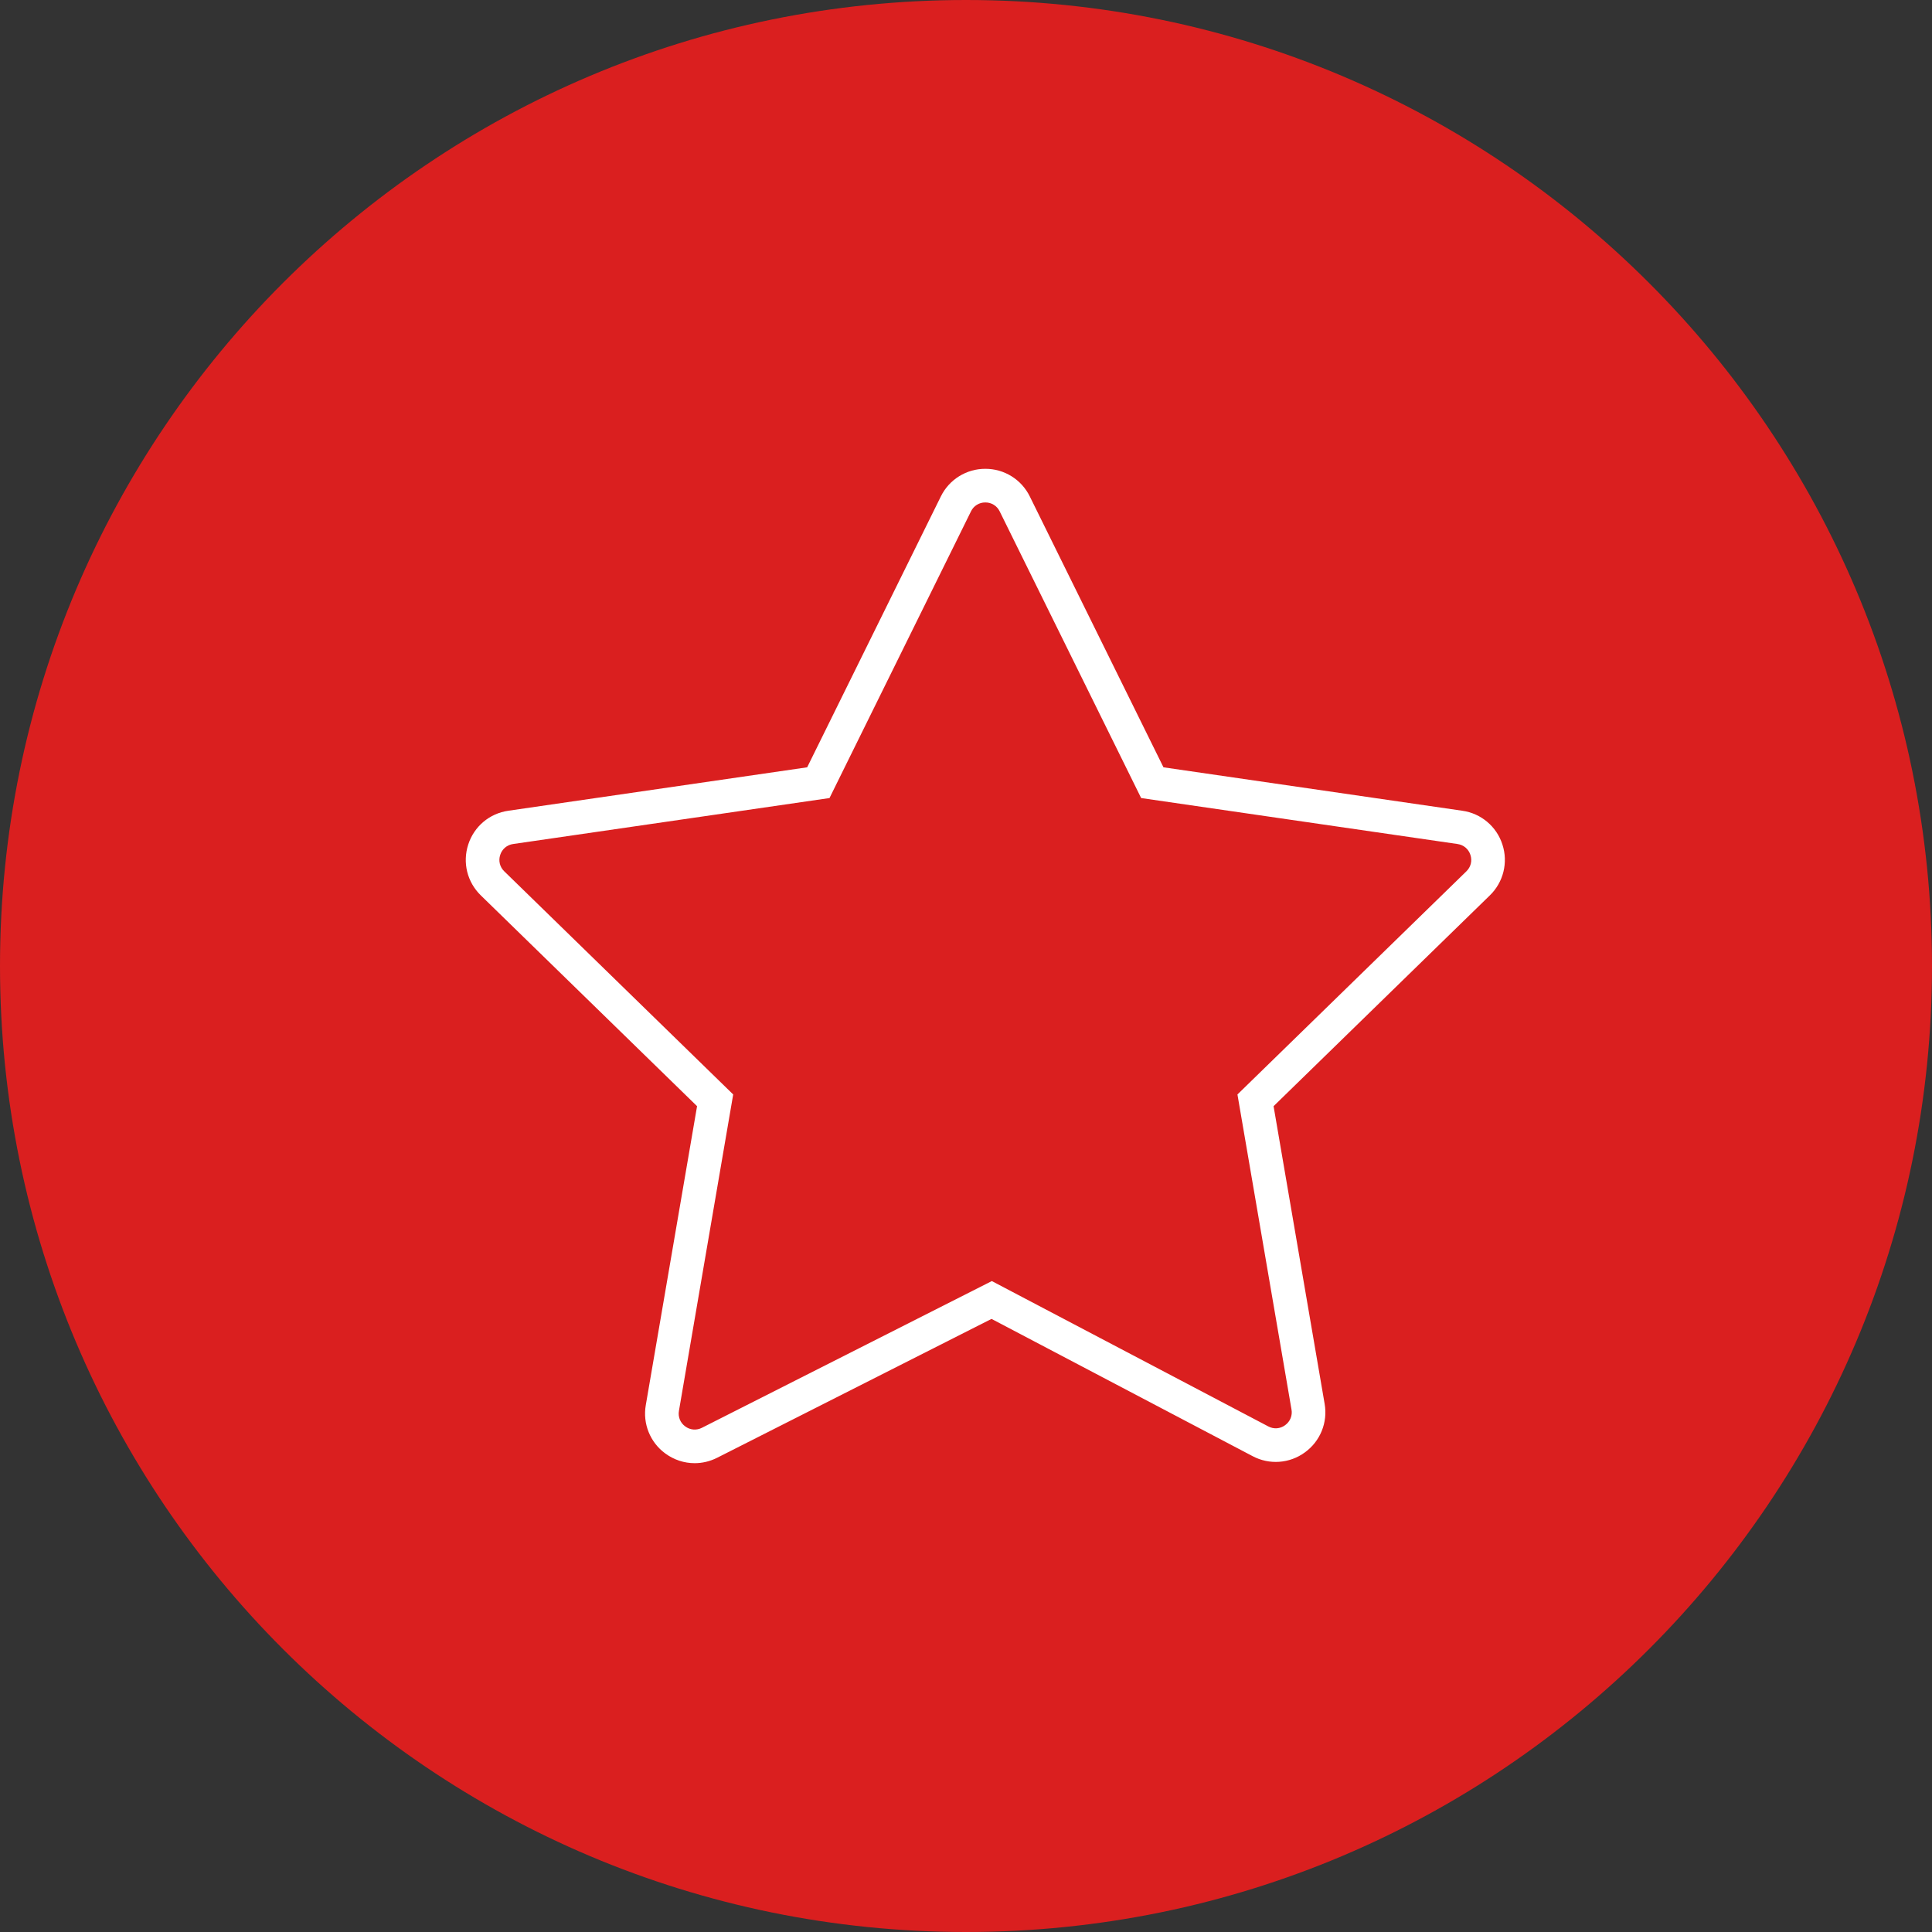
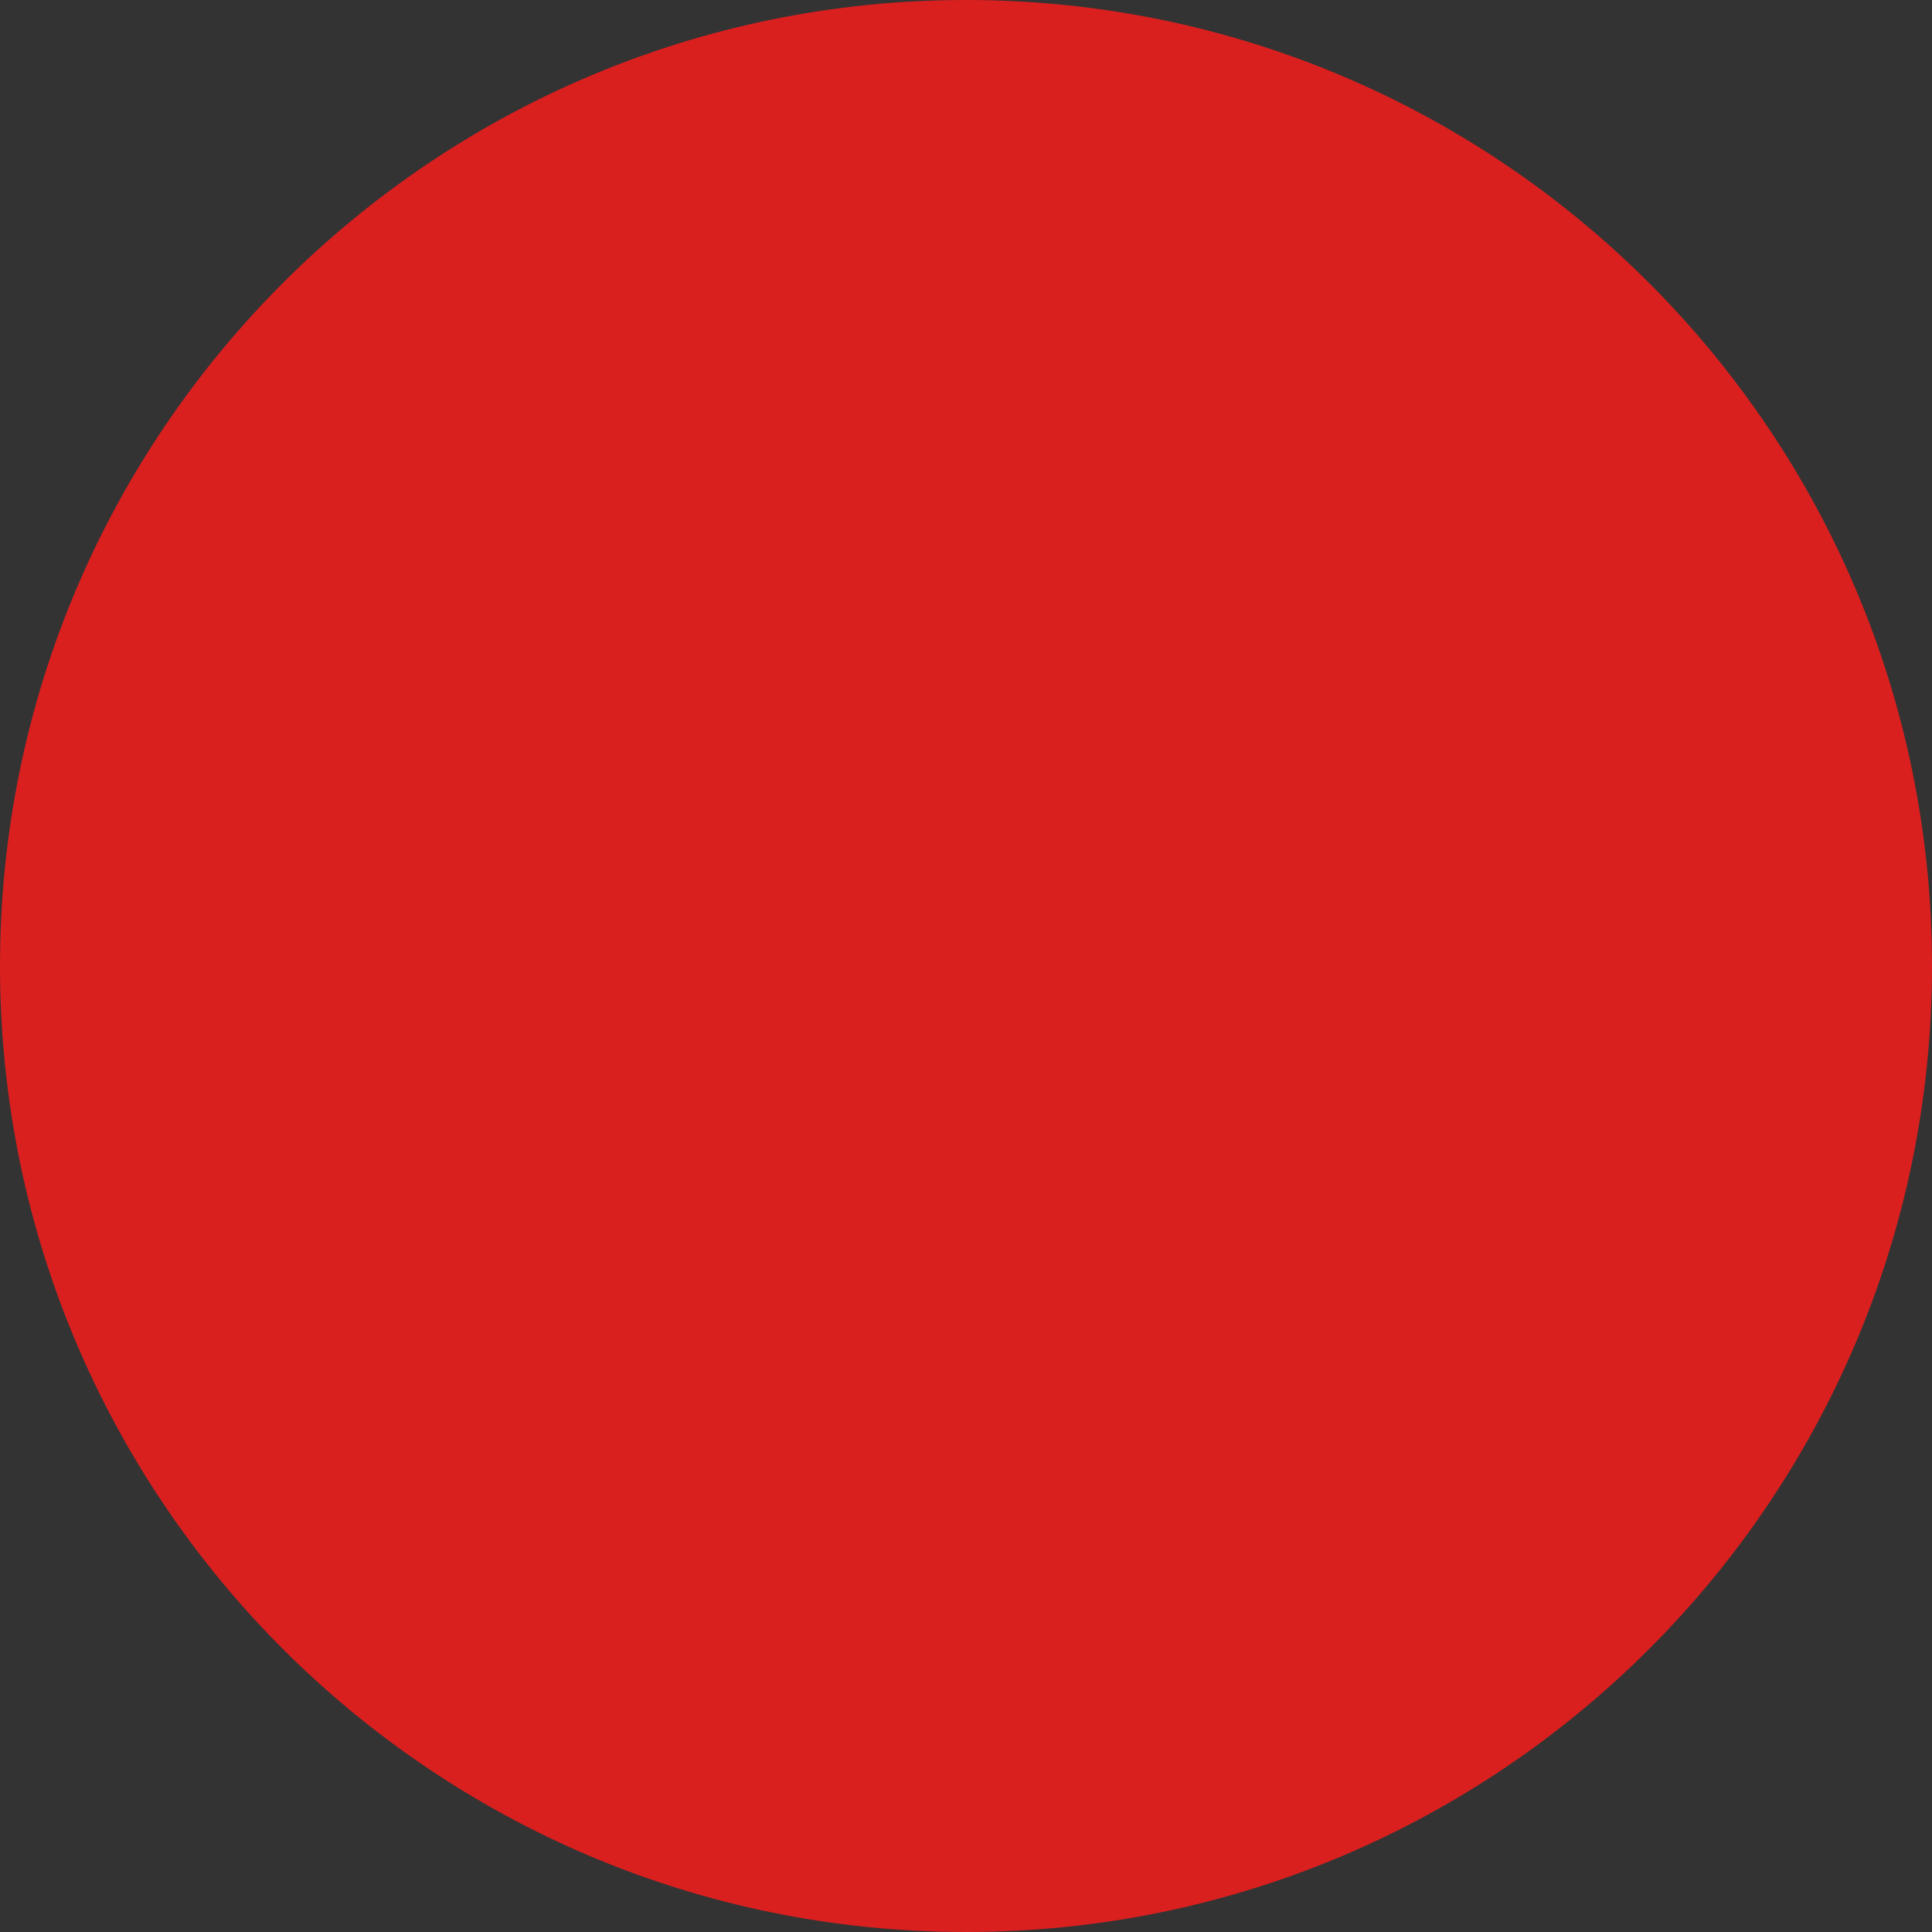
<svg xmlns="http://www.w3.org/2000/svg" viewBox="0 0 100.00 100.00" data-guides="{&quot;vertical&quot;:[],&quot;horizontal&quot;:[]}">
  <rect x="0" y="0" width="100.00" height="100.00" fill="#333333" stroke="none" />
  <path fill="#da1f1f" stroke="none" fill-opacity="1" stroke-width="1" stroke-opacity="1" color="rgb(51, 51, 51)" fill-rule="evenodd" x="0" y="0" width="100" height="100" rx="50" ry="50" id="tSvg88afa3c93e" title="Rectangle 1" d="M0 50C0 22.386 22.386 0 50 0C50 0 50 0 50 0C77.614 0 100 22.386 100 50C100 50 100 50 100 50C100 77.614 77.614 100 50 100C50 100 50 100 50 100C22.386 100 0 77.614 0 50Z" />
-   <path fill="#ffffff" stroke="#000000" fill-opacity="1" stroke-width="0" stroke-opacity="1" color="rgb(51, 51, 51)" fill-rule="evenodd" id="tSvg15a895c0e50" title="Path 1" d="M77.764 43.711C77.465 42.779 76.66 42.101 75.691 41.964C70.534 41.214 65.378 40.465 60.221 39.716C57.915 35.043 55.609 30.37 53.303 25.698C52.873 24.819 51.979 24.262 51 24.266C50.022 24.263 49.127 24.819 48.697 25.698C46.391 30.37 44.085 35.043 41.779 39.716C36.622 40.465 31.466 41.214 26.309 41.964C25.334 42.105 24.54 42.775 24.236 43.711C23.931 44.648 24.181 45.657 24.886 46.344C28.617 49.982 32.349 53.619 36.08 57.256C35.195 62.414 34.311 67.571 33.426 72.729C33.259 73.686 33.649 74.655 34.432 75.229C34.885 75.563 35.418 75.734 35.955 75.734C36.351 75.734 36.748 75.641 37.117 75.455C41.852 73.058 46.586 70.662 51.321 68.266C55.826 70.634 60.331 73.002 64.836 75.371C65.701 75.83 66.752 75.754 67.541 75.175C68.335 74.603 68.732 73.627 68.563 72.663C67.682 67.528 66.801 62.392 65.92 57.256C69.651 53.619 73.382 49.982 77.114 46.345C77.817 45.664 78.07 44.641 77.764 43.711ZM75.9 45.099C71.95 48.949 68 52.799 64.05 56.649C64.983 62.085 65.915 67.521 66.848 72.957C66.905 73.268 66.776 73.584 66.518 73.767C66.265 73.957 65.924 73.982 65.647 73.831C60.877 71.323 56.107 68.815 51.337 66.308C46.335 68.839 41.333 71.371 36.332 73.902C36.053 74.047 35.716 74.019 35.466 73.829C35.211 73.646 35.085 73.332 35.142 73.023C36.078 67.565 37.014 62.107 37.95 56.649C34 52.799 30.05 48.949 26.1 45.099C25.871 44.881 25.789 44.55 25.891 44.25C25.985 43.948 26.246 43.728 26.56 43.686C32.018 42.893 37.477 42.1 42.935 41.307C45.376 36.361 47.817 31.415 50.258 26.468C50.394 26.183 50.684 26.003 51 26.007C51.317 26.003 51.606 26.183 51.743 26.468C54.184 31.415 56.625 36.361 59.066 41.307C64.524 42.1 69.983 42.893 75.441 43.686C75.76 43.733 76.009 43.943 76.109 44.25C76.209 44.557 76.131 44.874 75.9 45.099Z" />
  <defs />
</svg>